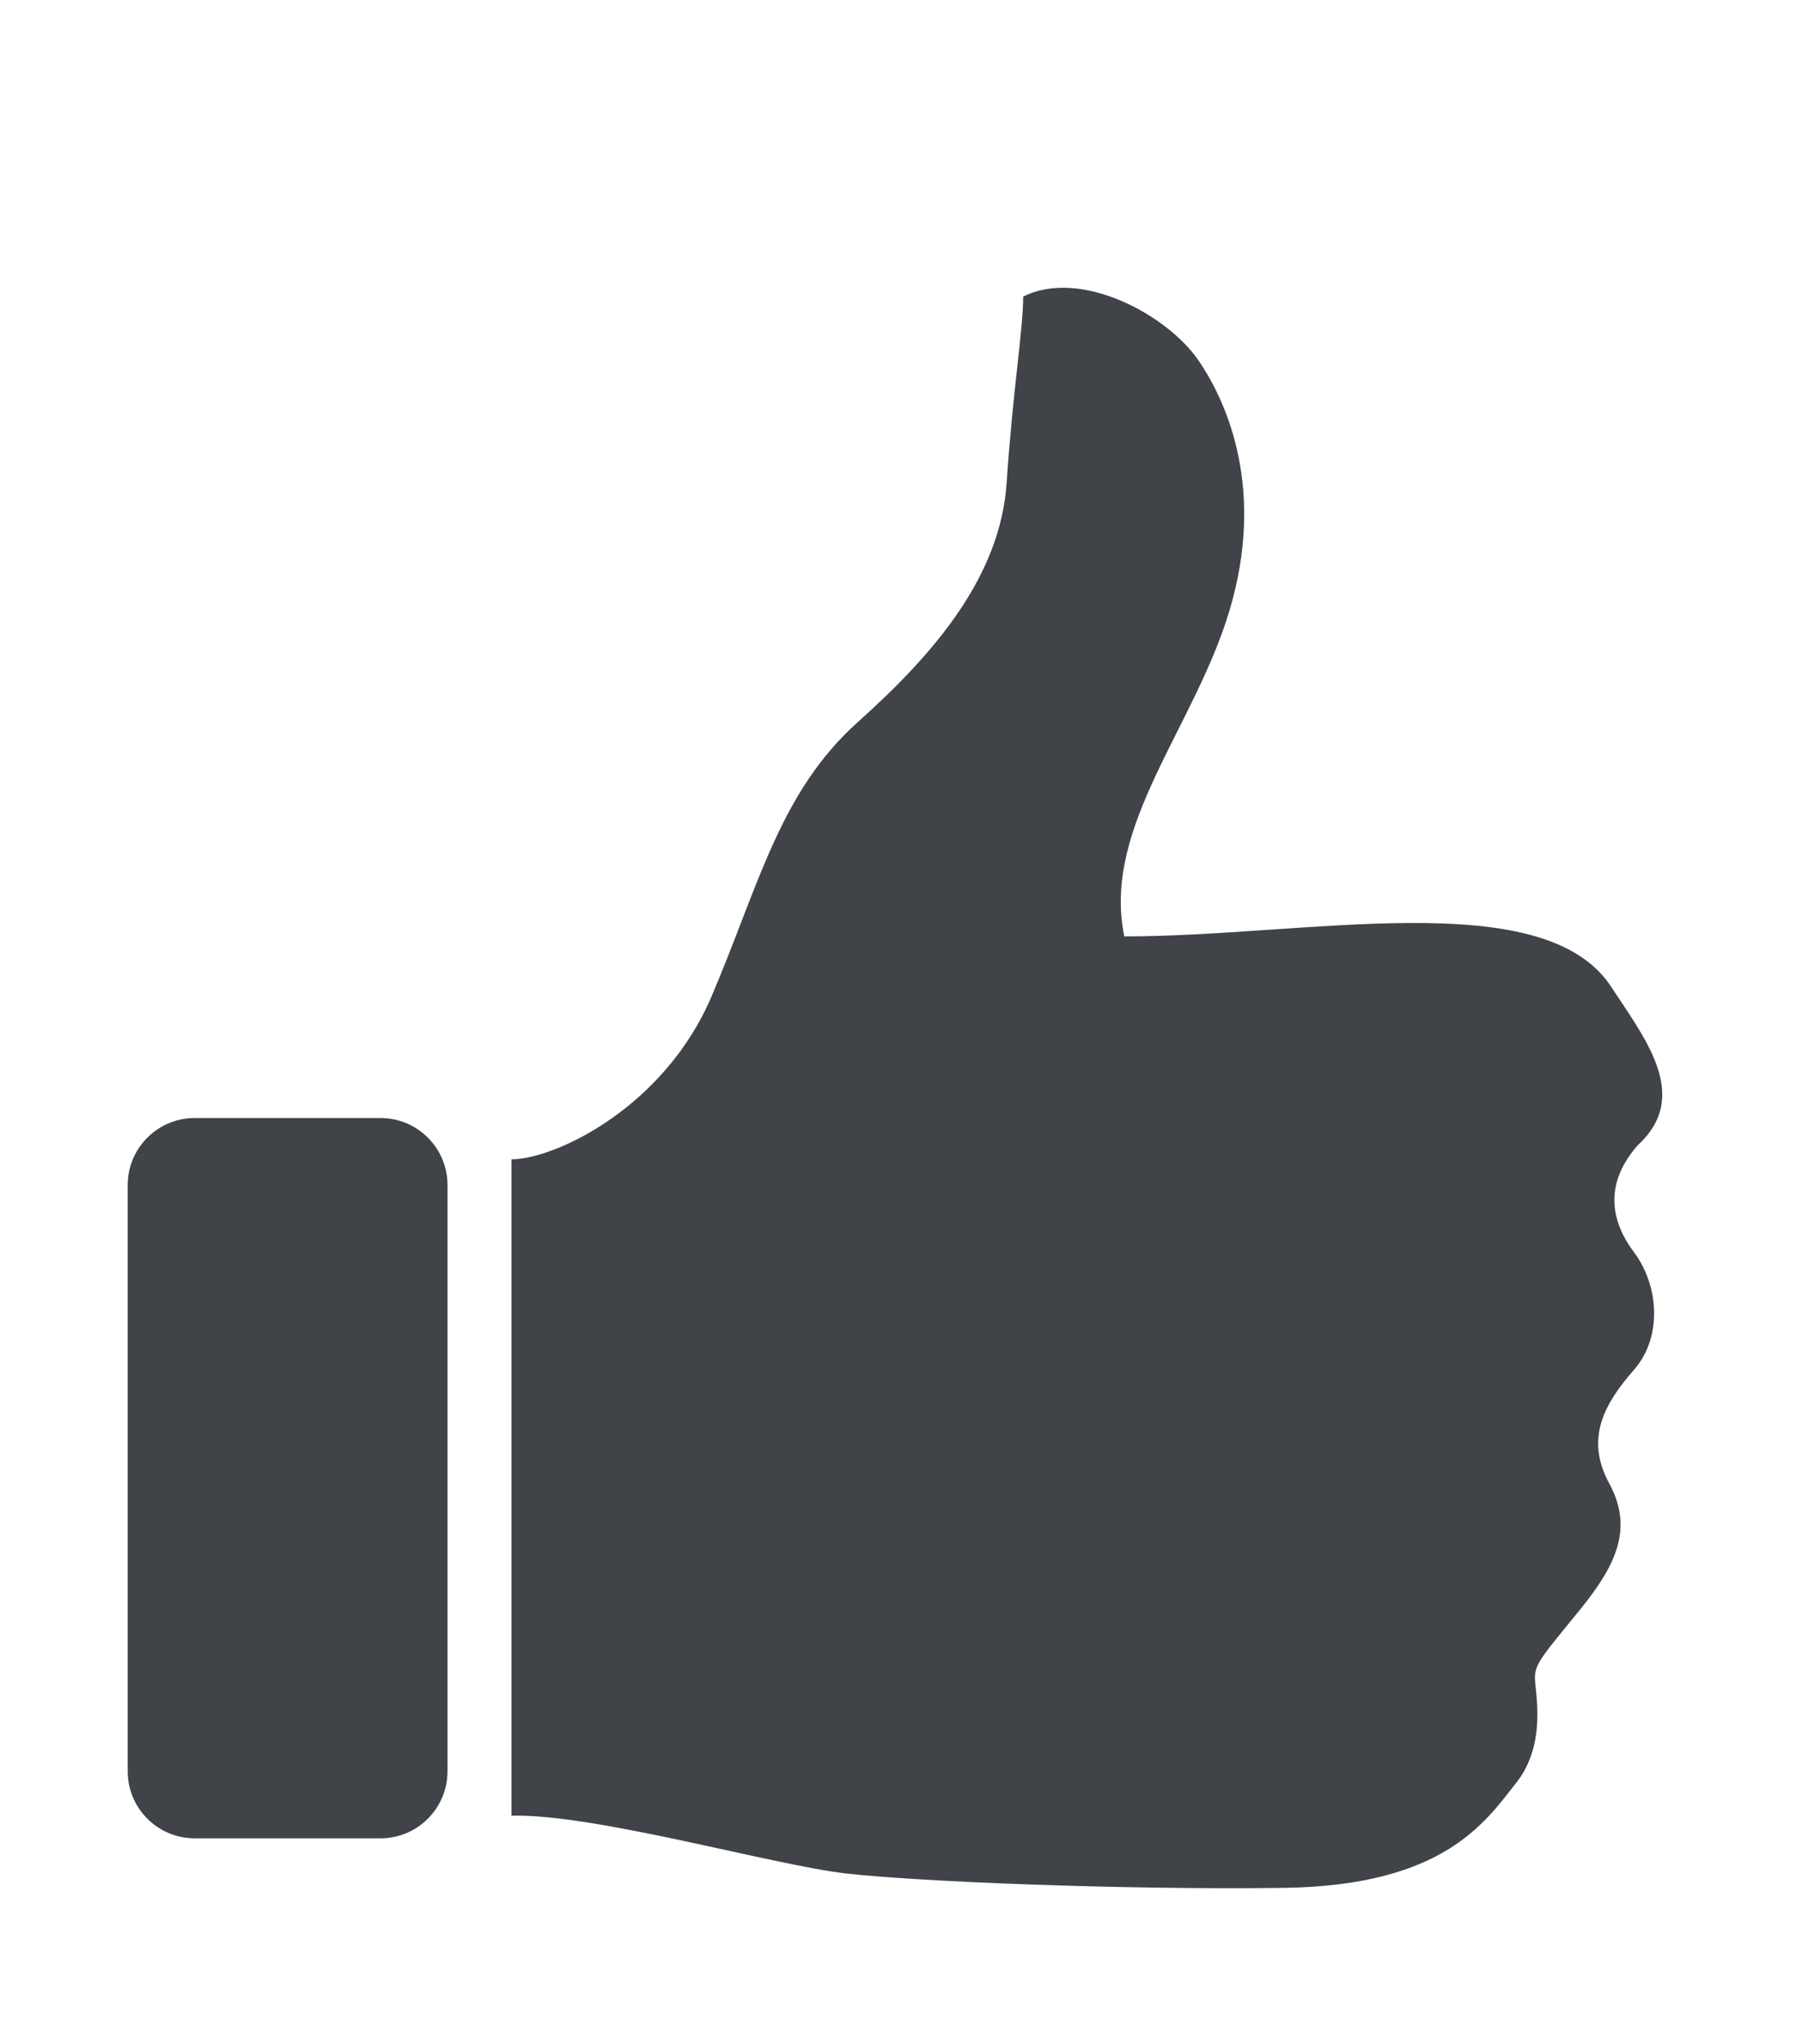
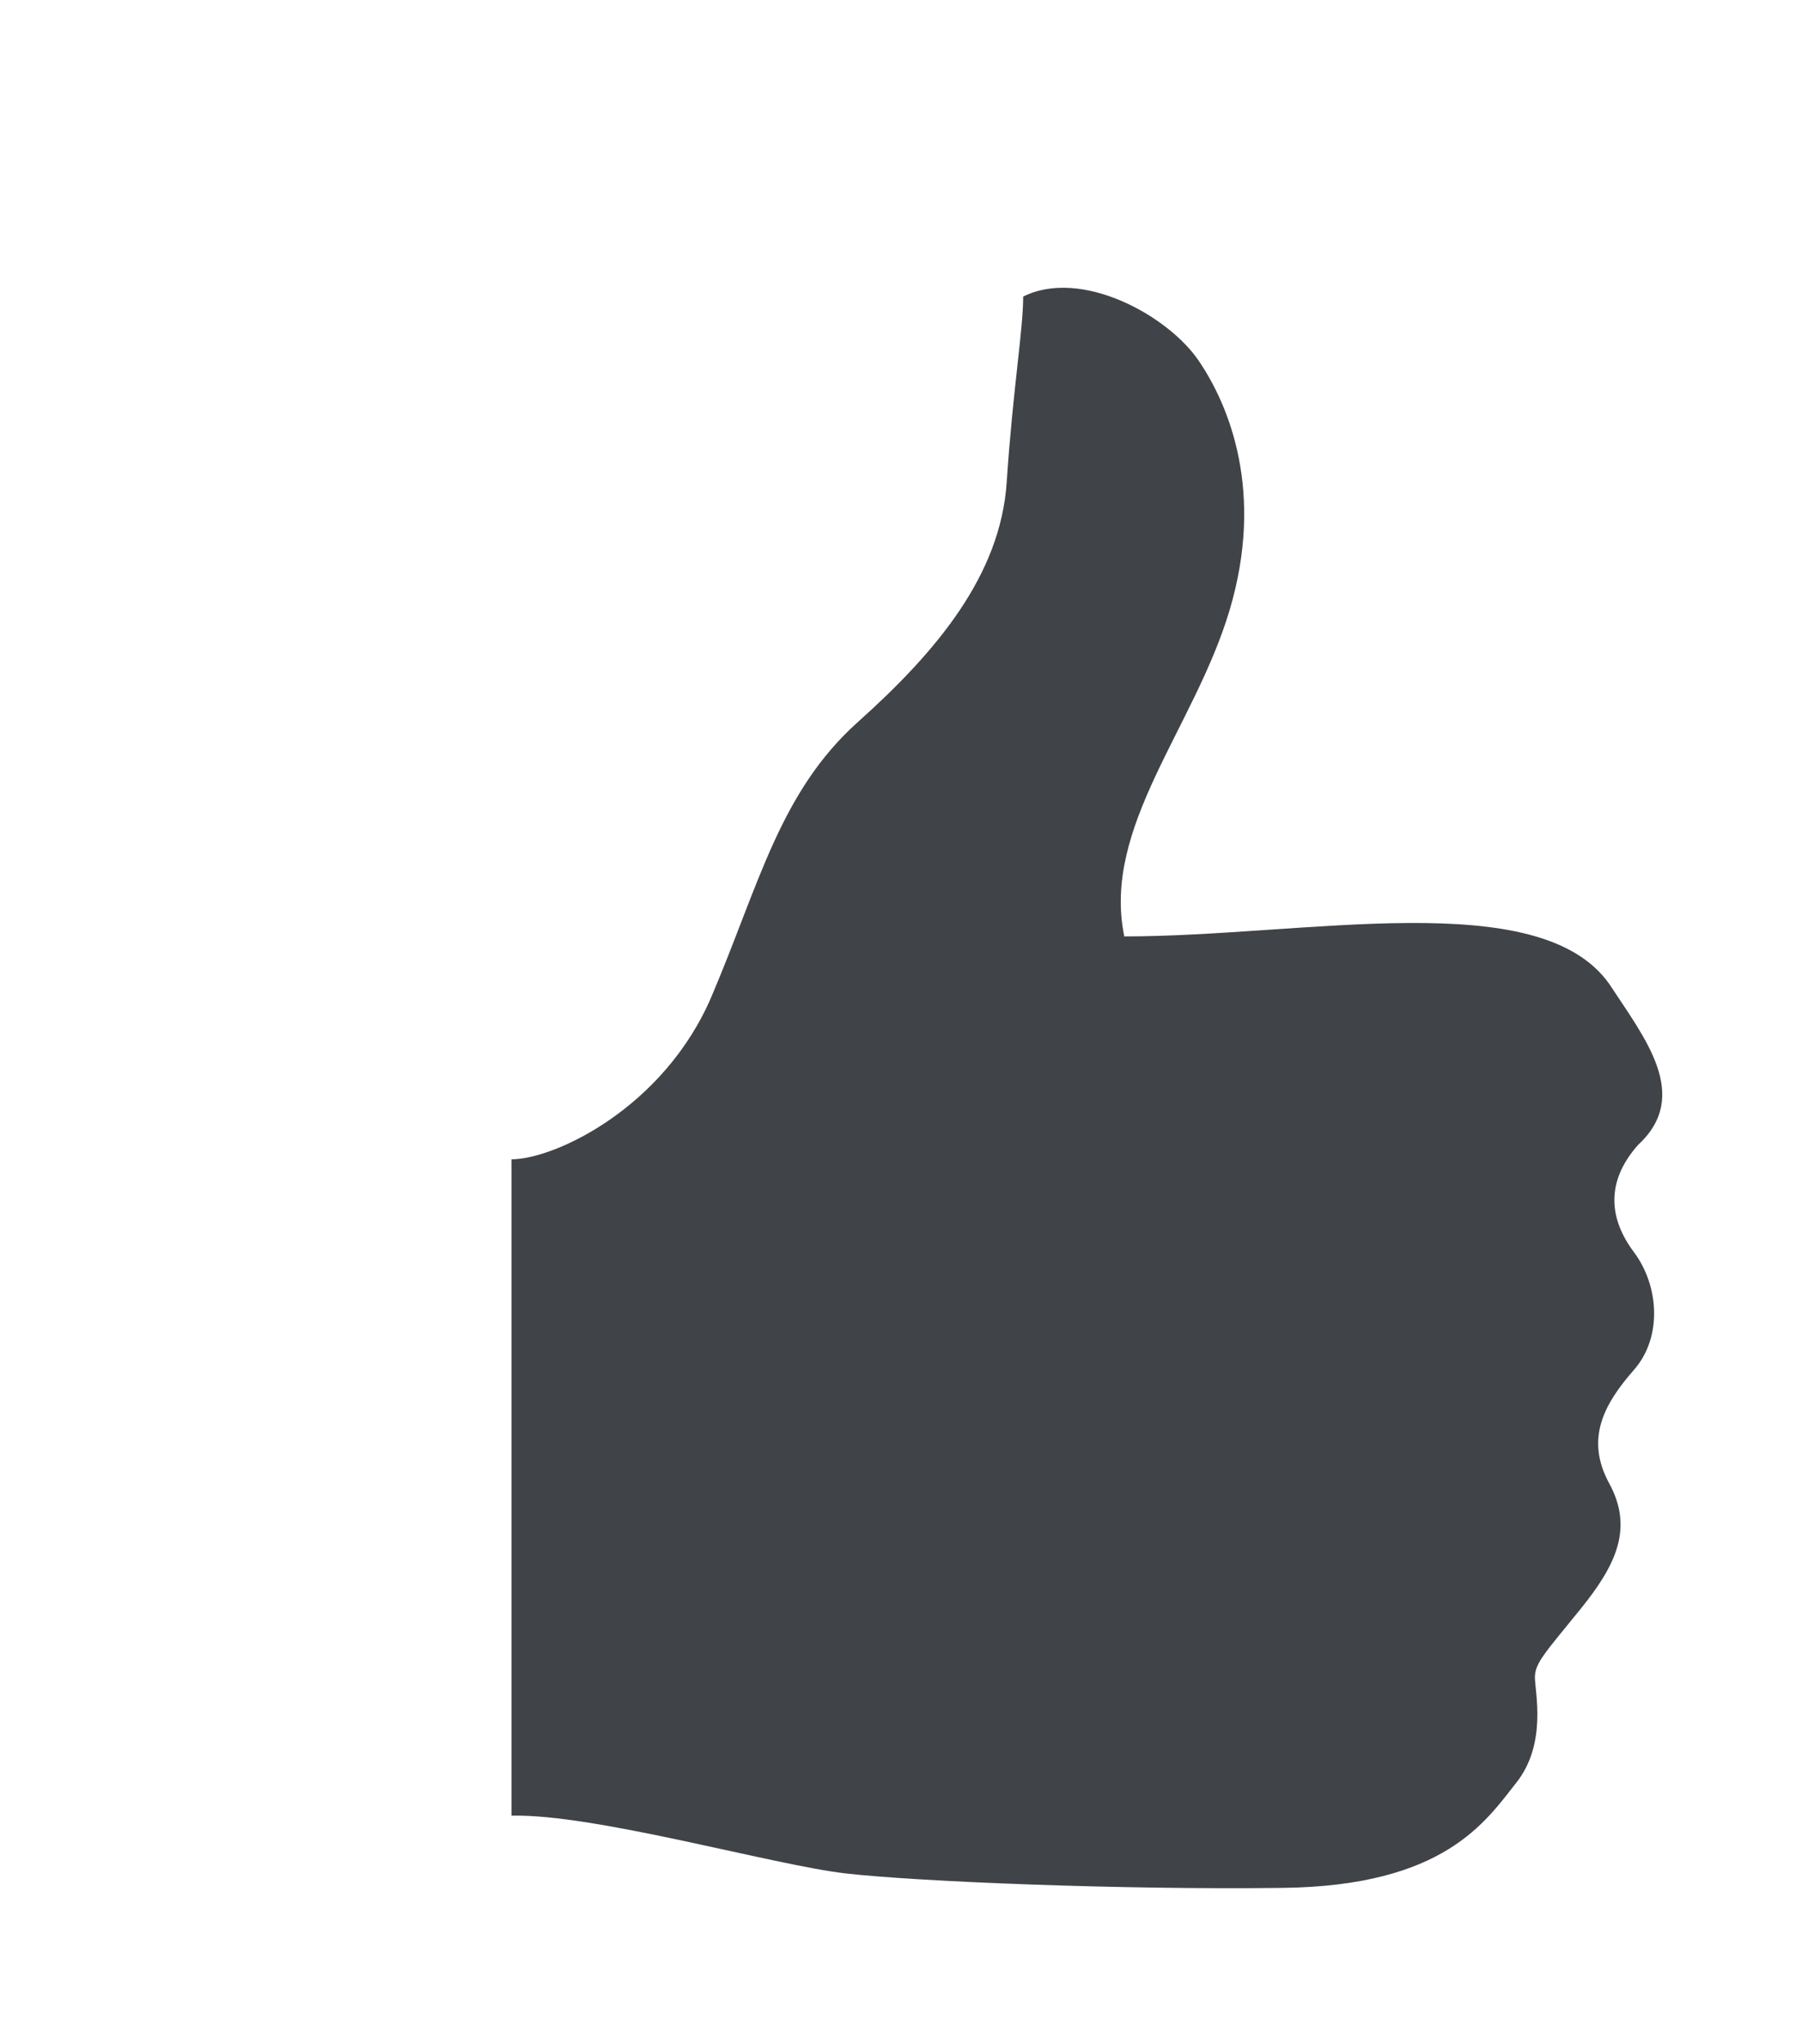
<svg xmlns="http://www.w3.org/2000/svg" version="1.1" id="Calque_1" x="0px" y="0px" width="97px" height="110px" viewBox="0 0 97 110" enable-background="new 0 0 97 110" xml:space="preserve">
  <g>
    <path fill="#404347" d="M27.532,62.388c2.333,0,8.22-2.777,10.774-8.774c2.555-5.998,3.665-10.996,7.887-14.771   c4.22-3.778,7.663-7.887,7.996-12.885c0.334-5,0.888-8.221,0.888-9.998c3.111-1.555,7.776,1.001,9.442,3.444   c1.667,2.444,3.555,7.108,1.667,13.439c-1.89,6.332-6.887,11.663-5.666,17.55c9.774,0,22.326-2.777,26.102,2.554   c1.888,2.888,4.443,5.998,1.556,8.665c-1.777,1.999-1.556,3.998-0.223,5.775c1.332,1.778,1.556,4.555,0,6.331   c-1.555,1.777-2.665,3.665-1.333,6.109c1.333,2.444,0.335,4.442-1.554,6.776c-1.889,2.332-2.445,2.887-2.445,3.664   c0,0.778,0.668,3.555-0.998,5.665c-1.667,2.11-3.888,5.553-12.553,5.664c-8.662,0.112-19.659-0.334-23.546-0.777   c-3.888-0.444-13.551-3.221-17.994-3.109C27.532,90.713,27.532,62.388,27.532,62.388z" />
-     <path fill="#404347" d="M24.089,95.32c0,1.993-1.615,3.61-3.609,3.61h-9.997c-1.994,0-3.609-1.617-3.609-3.61V63.776   c0-1.993,1.616-3.61,3.609-3.61h9.997c1.994,0,3.609,1.617,3.609,3.61V95.32z" />
  </g>
</svg>